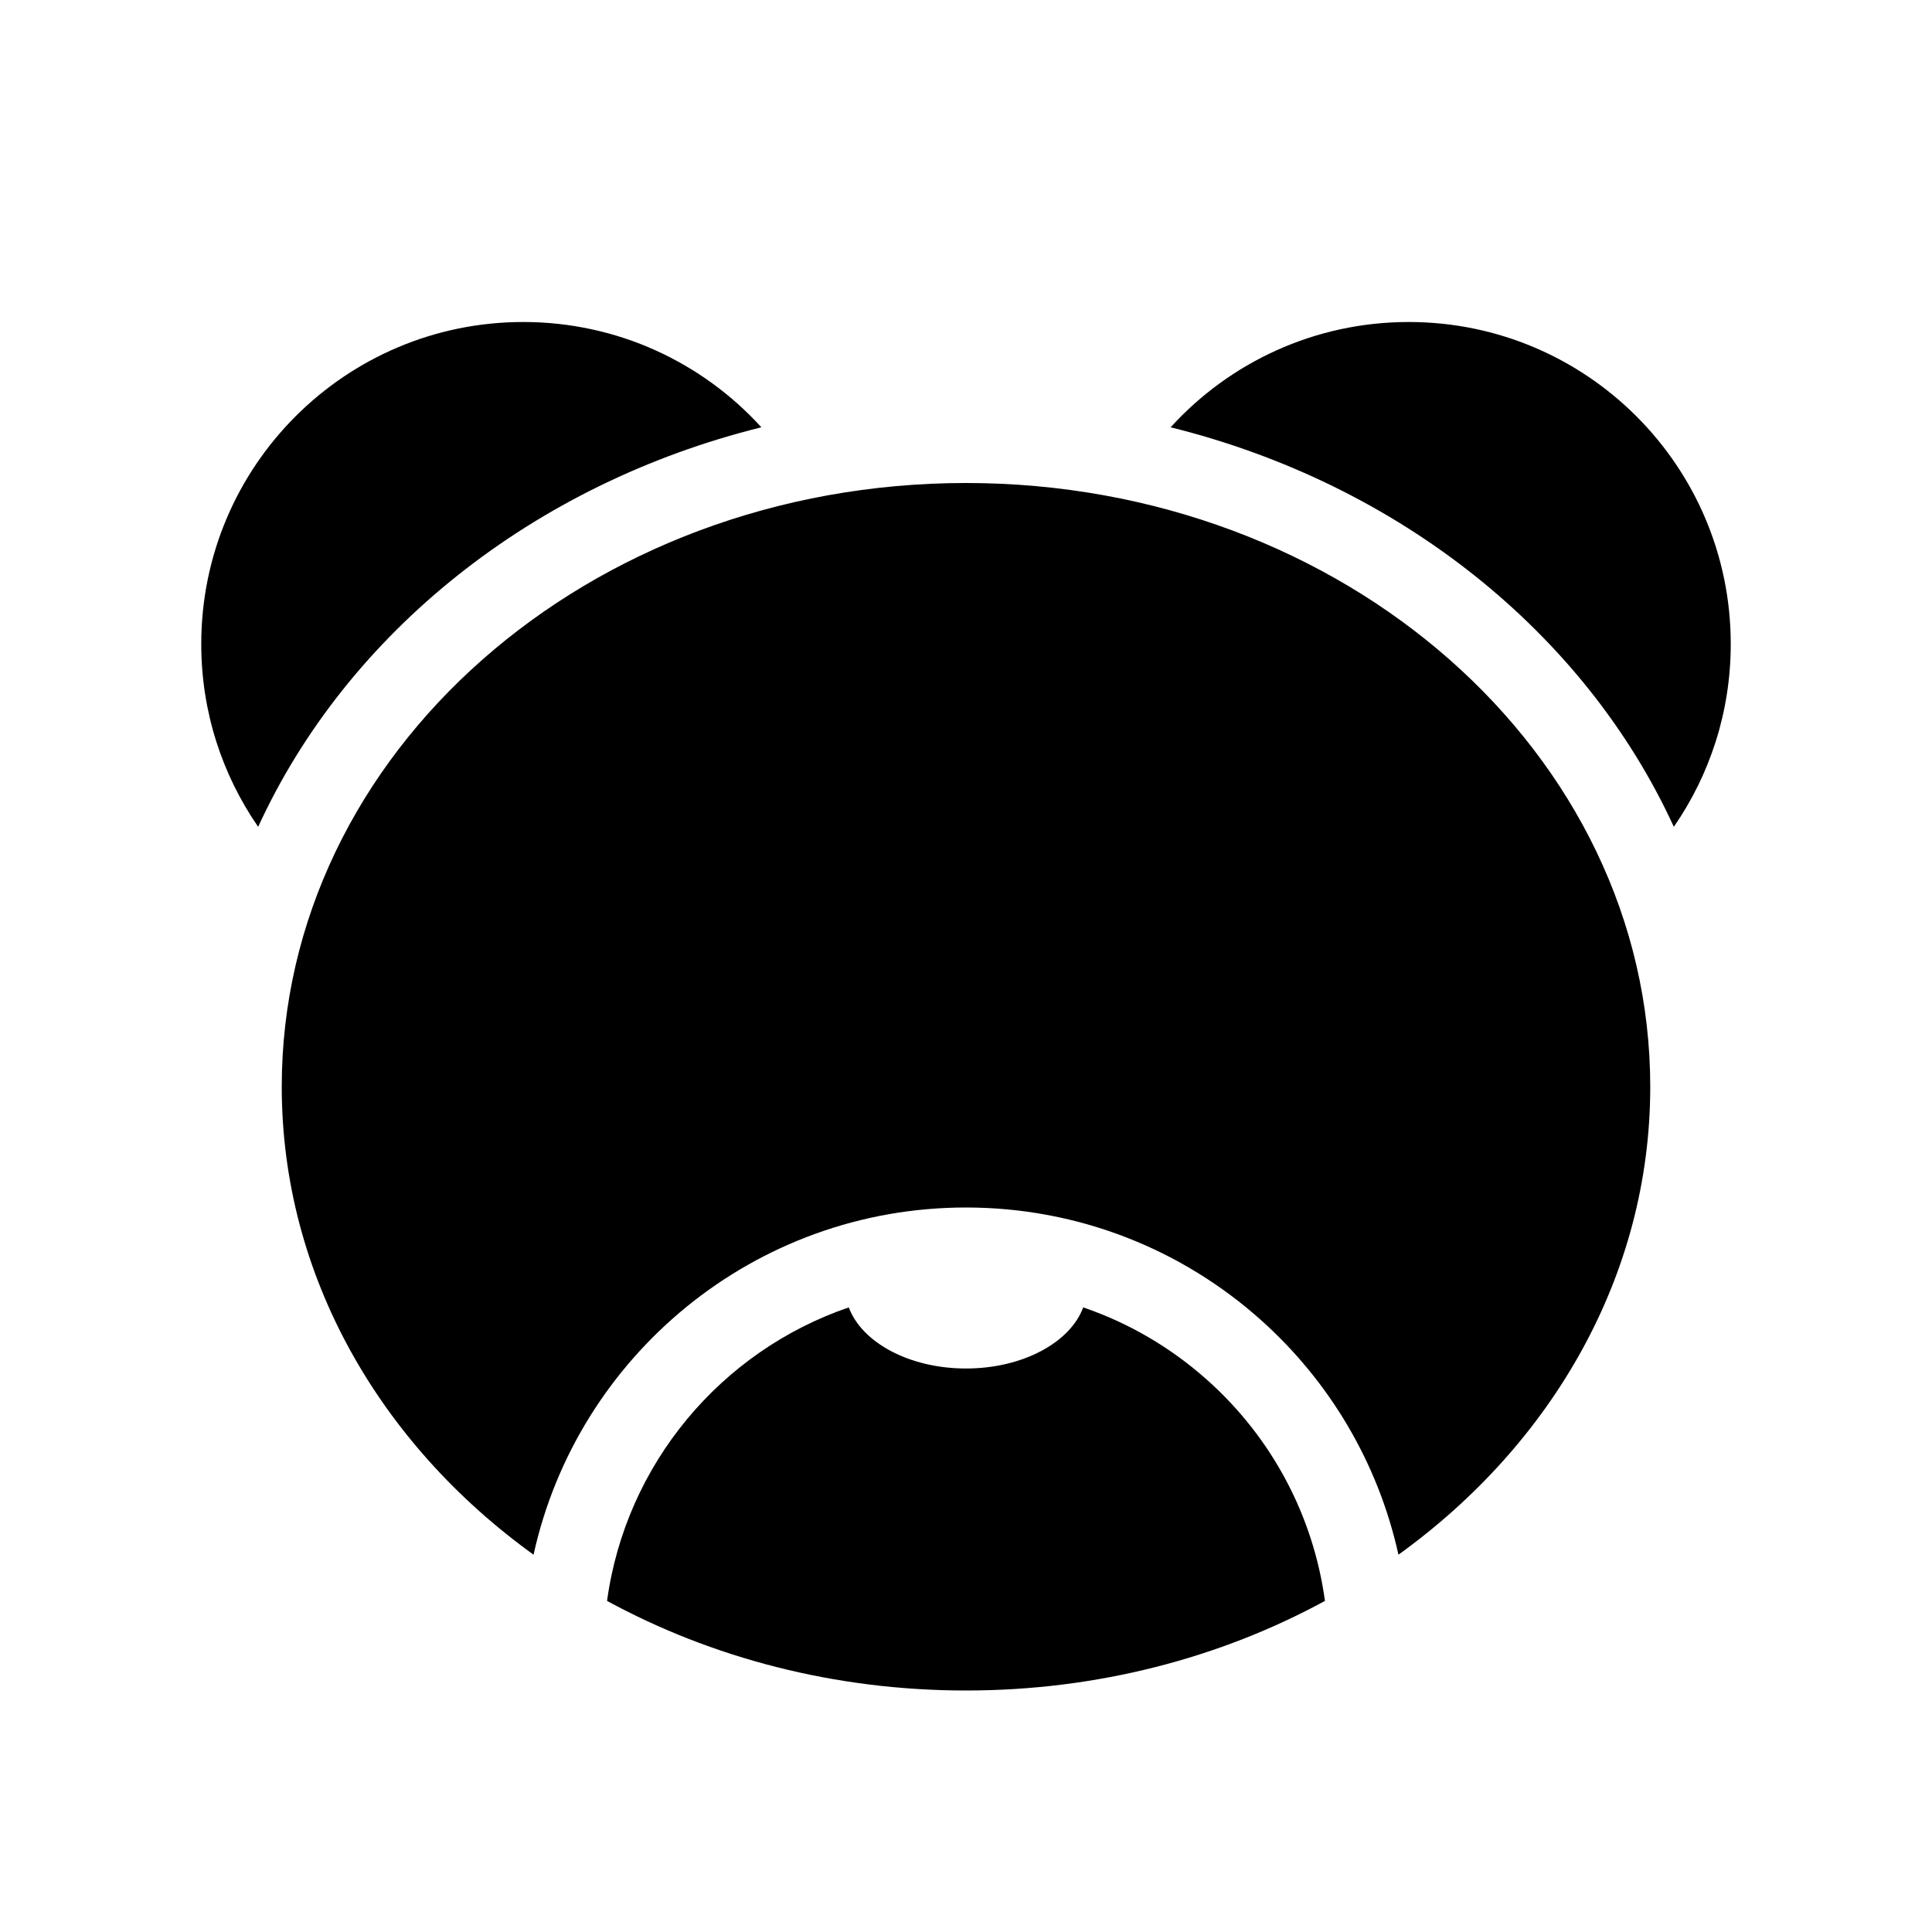
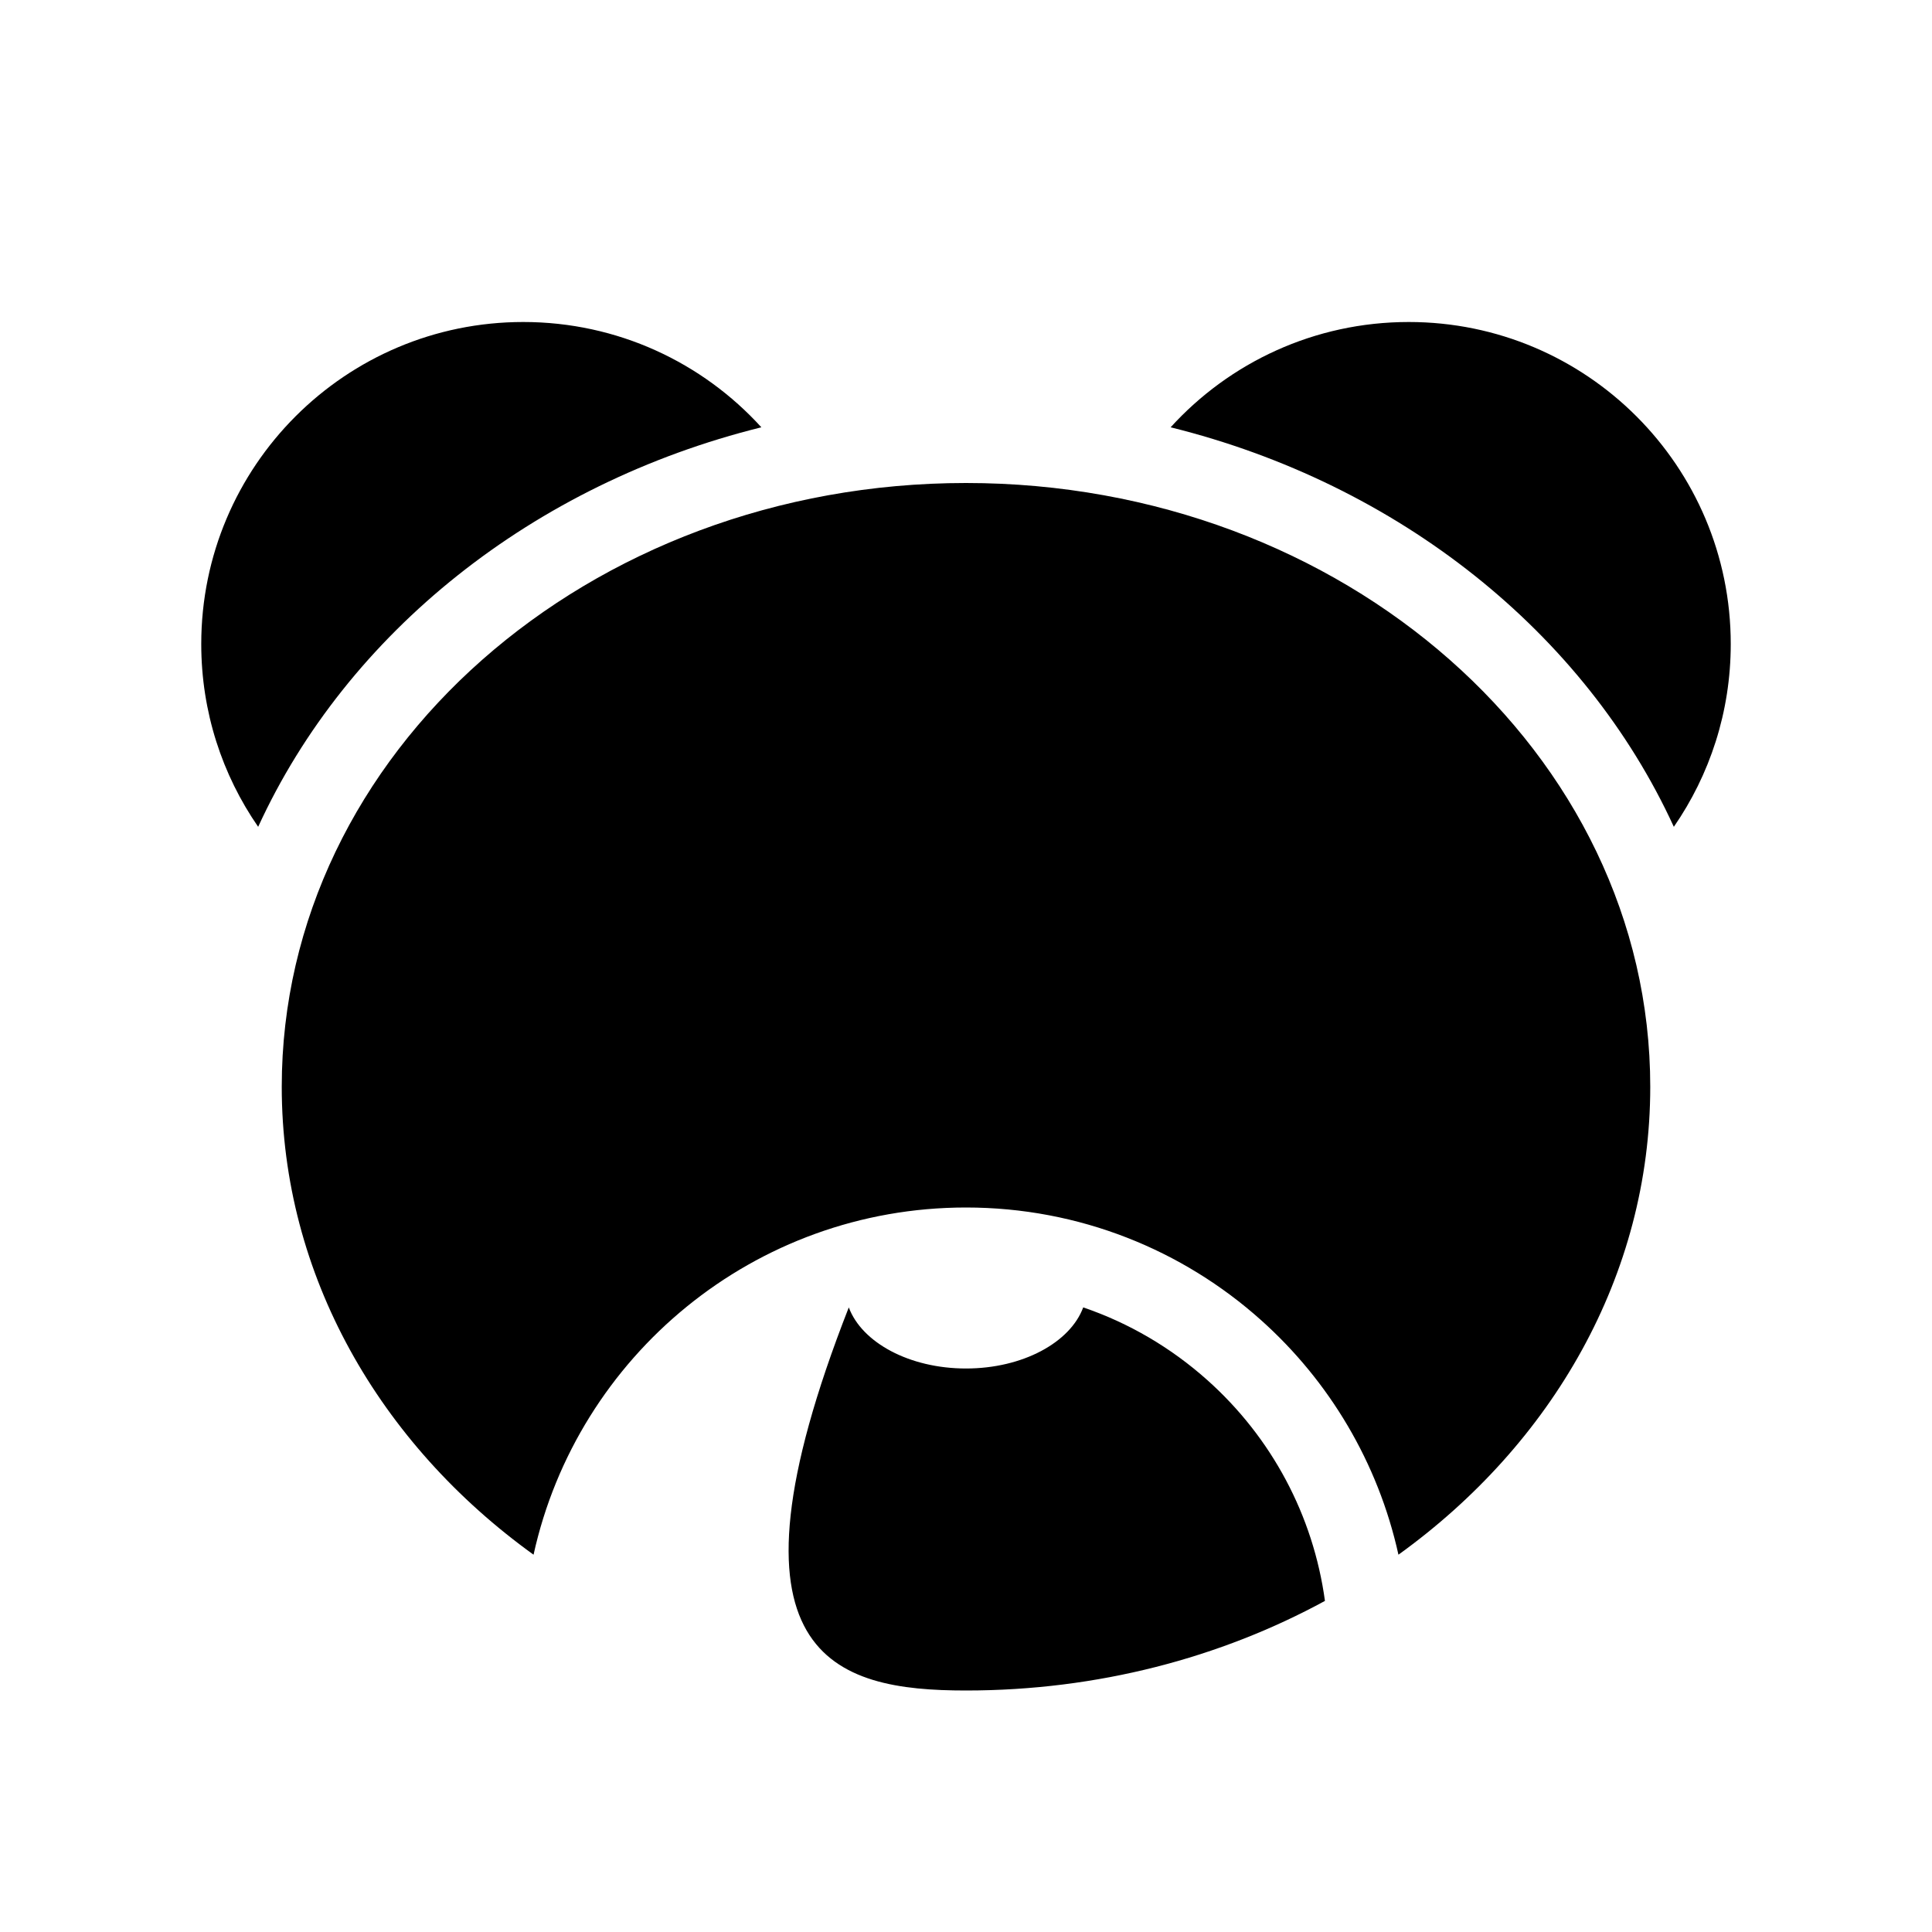
<svg xmlns="http://www.w3.org/2000/svg" viewBox="0 0 24 24" fill="none">
-   <path d="M3.207 10.271C2.761 9.626 2.5 8.844 2.5 8C2.5 5.791 4.291 4 6.5 4C7.672 4 8.727 4.504 9.458 5.308C6.625 6.01 4.314 7.857 3.207 10.271ZM14.542 5.308C15.273 4.504 16.328 4 17.5 4C19.709 4 21.5 5.791 21.5 8C21.5 8.844 21.239 9.626 20.793 10.271C19.686 7.857 17.375 6.01 14.542 5.308ZM6.628 19.313C4.719 17.938 3.5 15.844 3.5 13.5C3.5 9.358 7.306 6 12 6C16.694 6 20.5 9.358 20.5 13.5C20.5 15.844 19.281 17.938 17.372 19.313C17.119 18.167 16.51 17.154 15.665 16.399C14.693 15.529 13.408 15 12 15C9.37 15 7.171 16.846 6.628 19.313ZM14.999 17.145C14.547 16.741 14.023 16.434 13.456 16.241C13.295 16.677 12.704 17 12 17C11.296 17 10.706 16.677 10.544 16.241C8.96 16.782 7.774 18.183 7.541 19.887C8.838 20.593 10.365 21 12 21C13.635 21 15.162 20.593 16.459 19.887C16.314 18.825 15.797 17.858 14.999 17.145Z" fill="currentColor" />
+   <path d="M3.207 10.271C2.761 9.626 2.5 8.844 2.5 8C2.5 5.791 4.291 4 6.5 4C7.672 4 8.727 4.504 9.458 5.308C6.625 6.01 4.314 7.857 3.207 10.271ZM14.542 5.308C15.273 4.504 16.328 4 17.5 4C19.709 4 21.5 5.791 21.5 8C21.5 8.844 21.239 9.626 20.793 10.271C19.686 7.857 17.375 6.01 14.542 5.308ZM6.628 19.313C4.719 17.938 3.5 15.844 3.5 13.5C3.5 9.358 7.306 6 12 6C16.694 6 20.5 9.358 20.5 13.5C20.5 15.844 19.281 17.938 17.372 19.313C17.119 18.167 16.51 17.154 15.665 16.399C14.693 15.529 13.408 15 12 15C9.37 15 7.171 16.846 6.628 19.313ZM14.999 17.145C14.547 16.741 14.023 16.434 13.456 16.241C13.295 16.677 12.704 17 12 17C11.296 17 10.706 16.677 10.544 16.241C8.838 20.593 10.365 21 12 21C13.635 21 15.162 20.593 16.459 19.887C16.314 18.825 15.797 17.858 14.999 17.145Z" fill="currentColor" />
</svg>